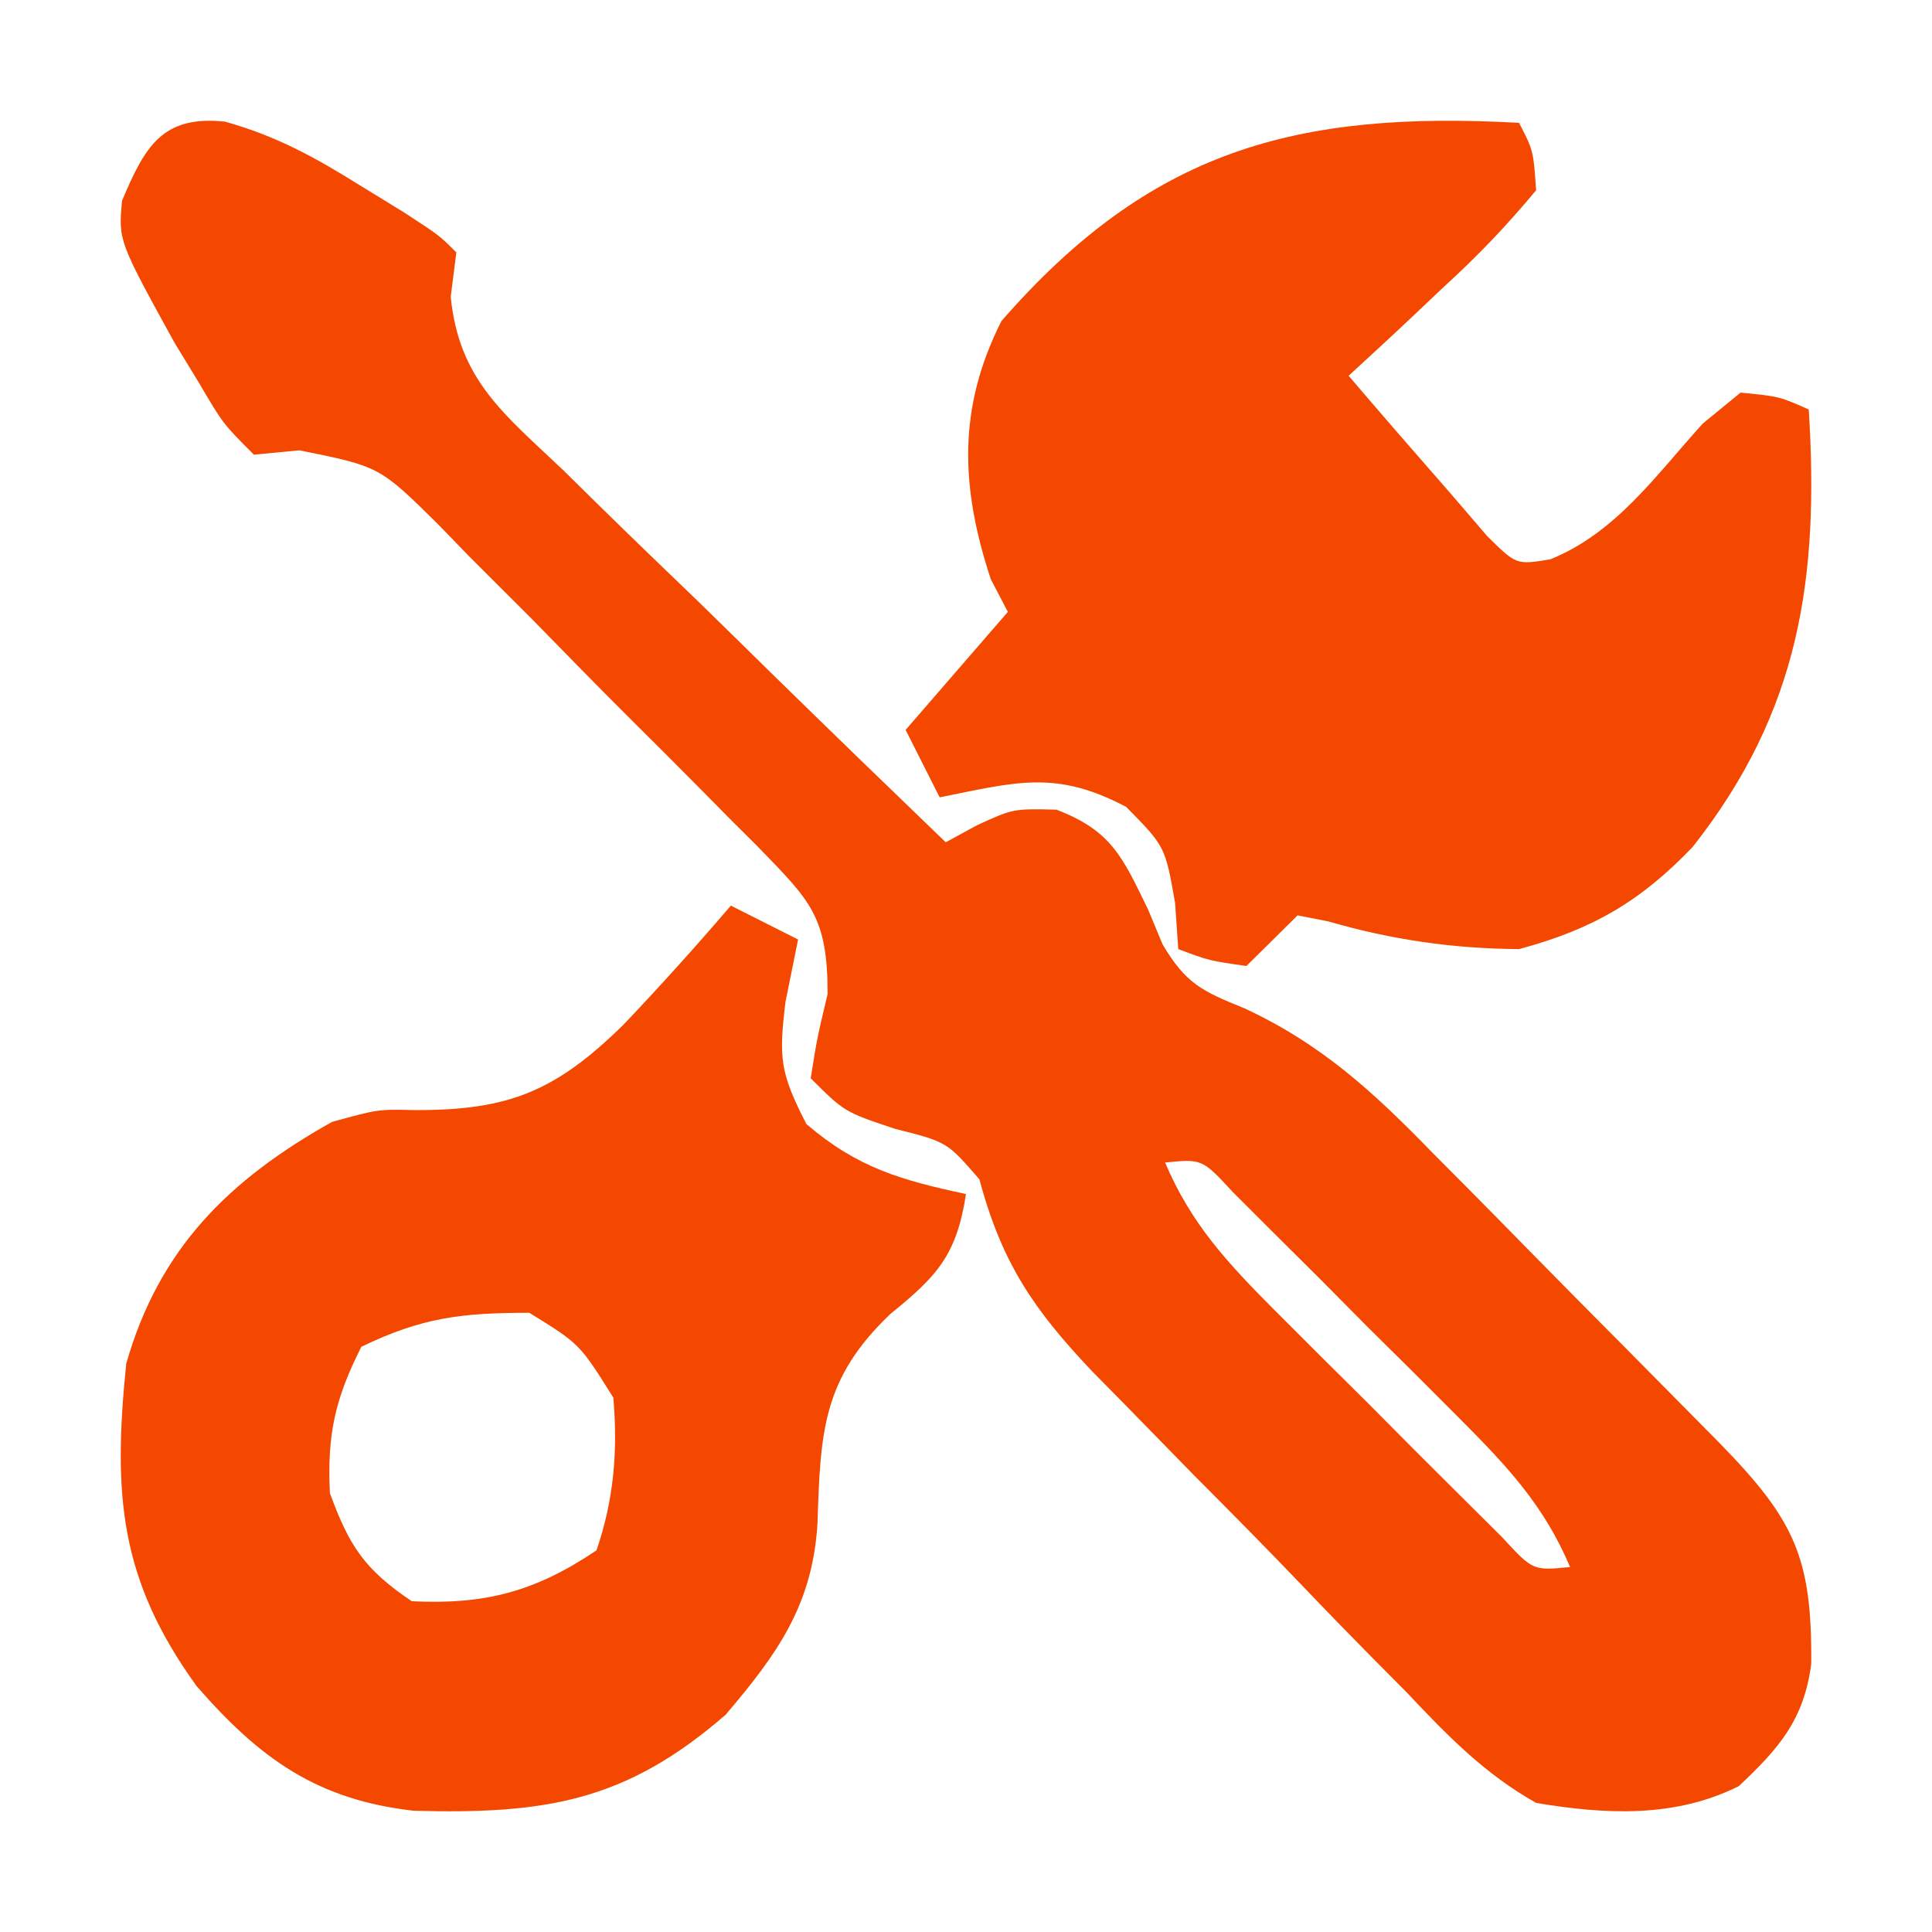
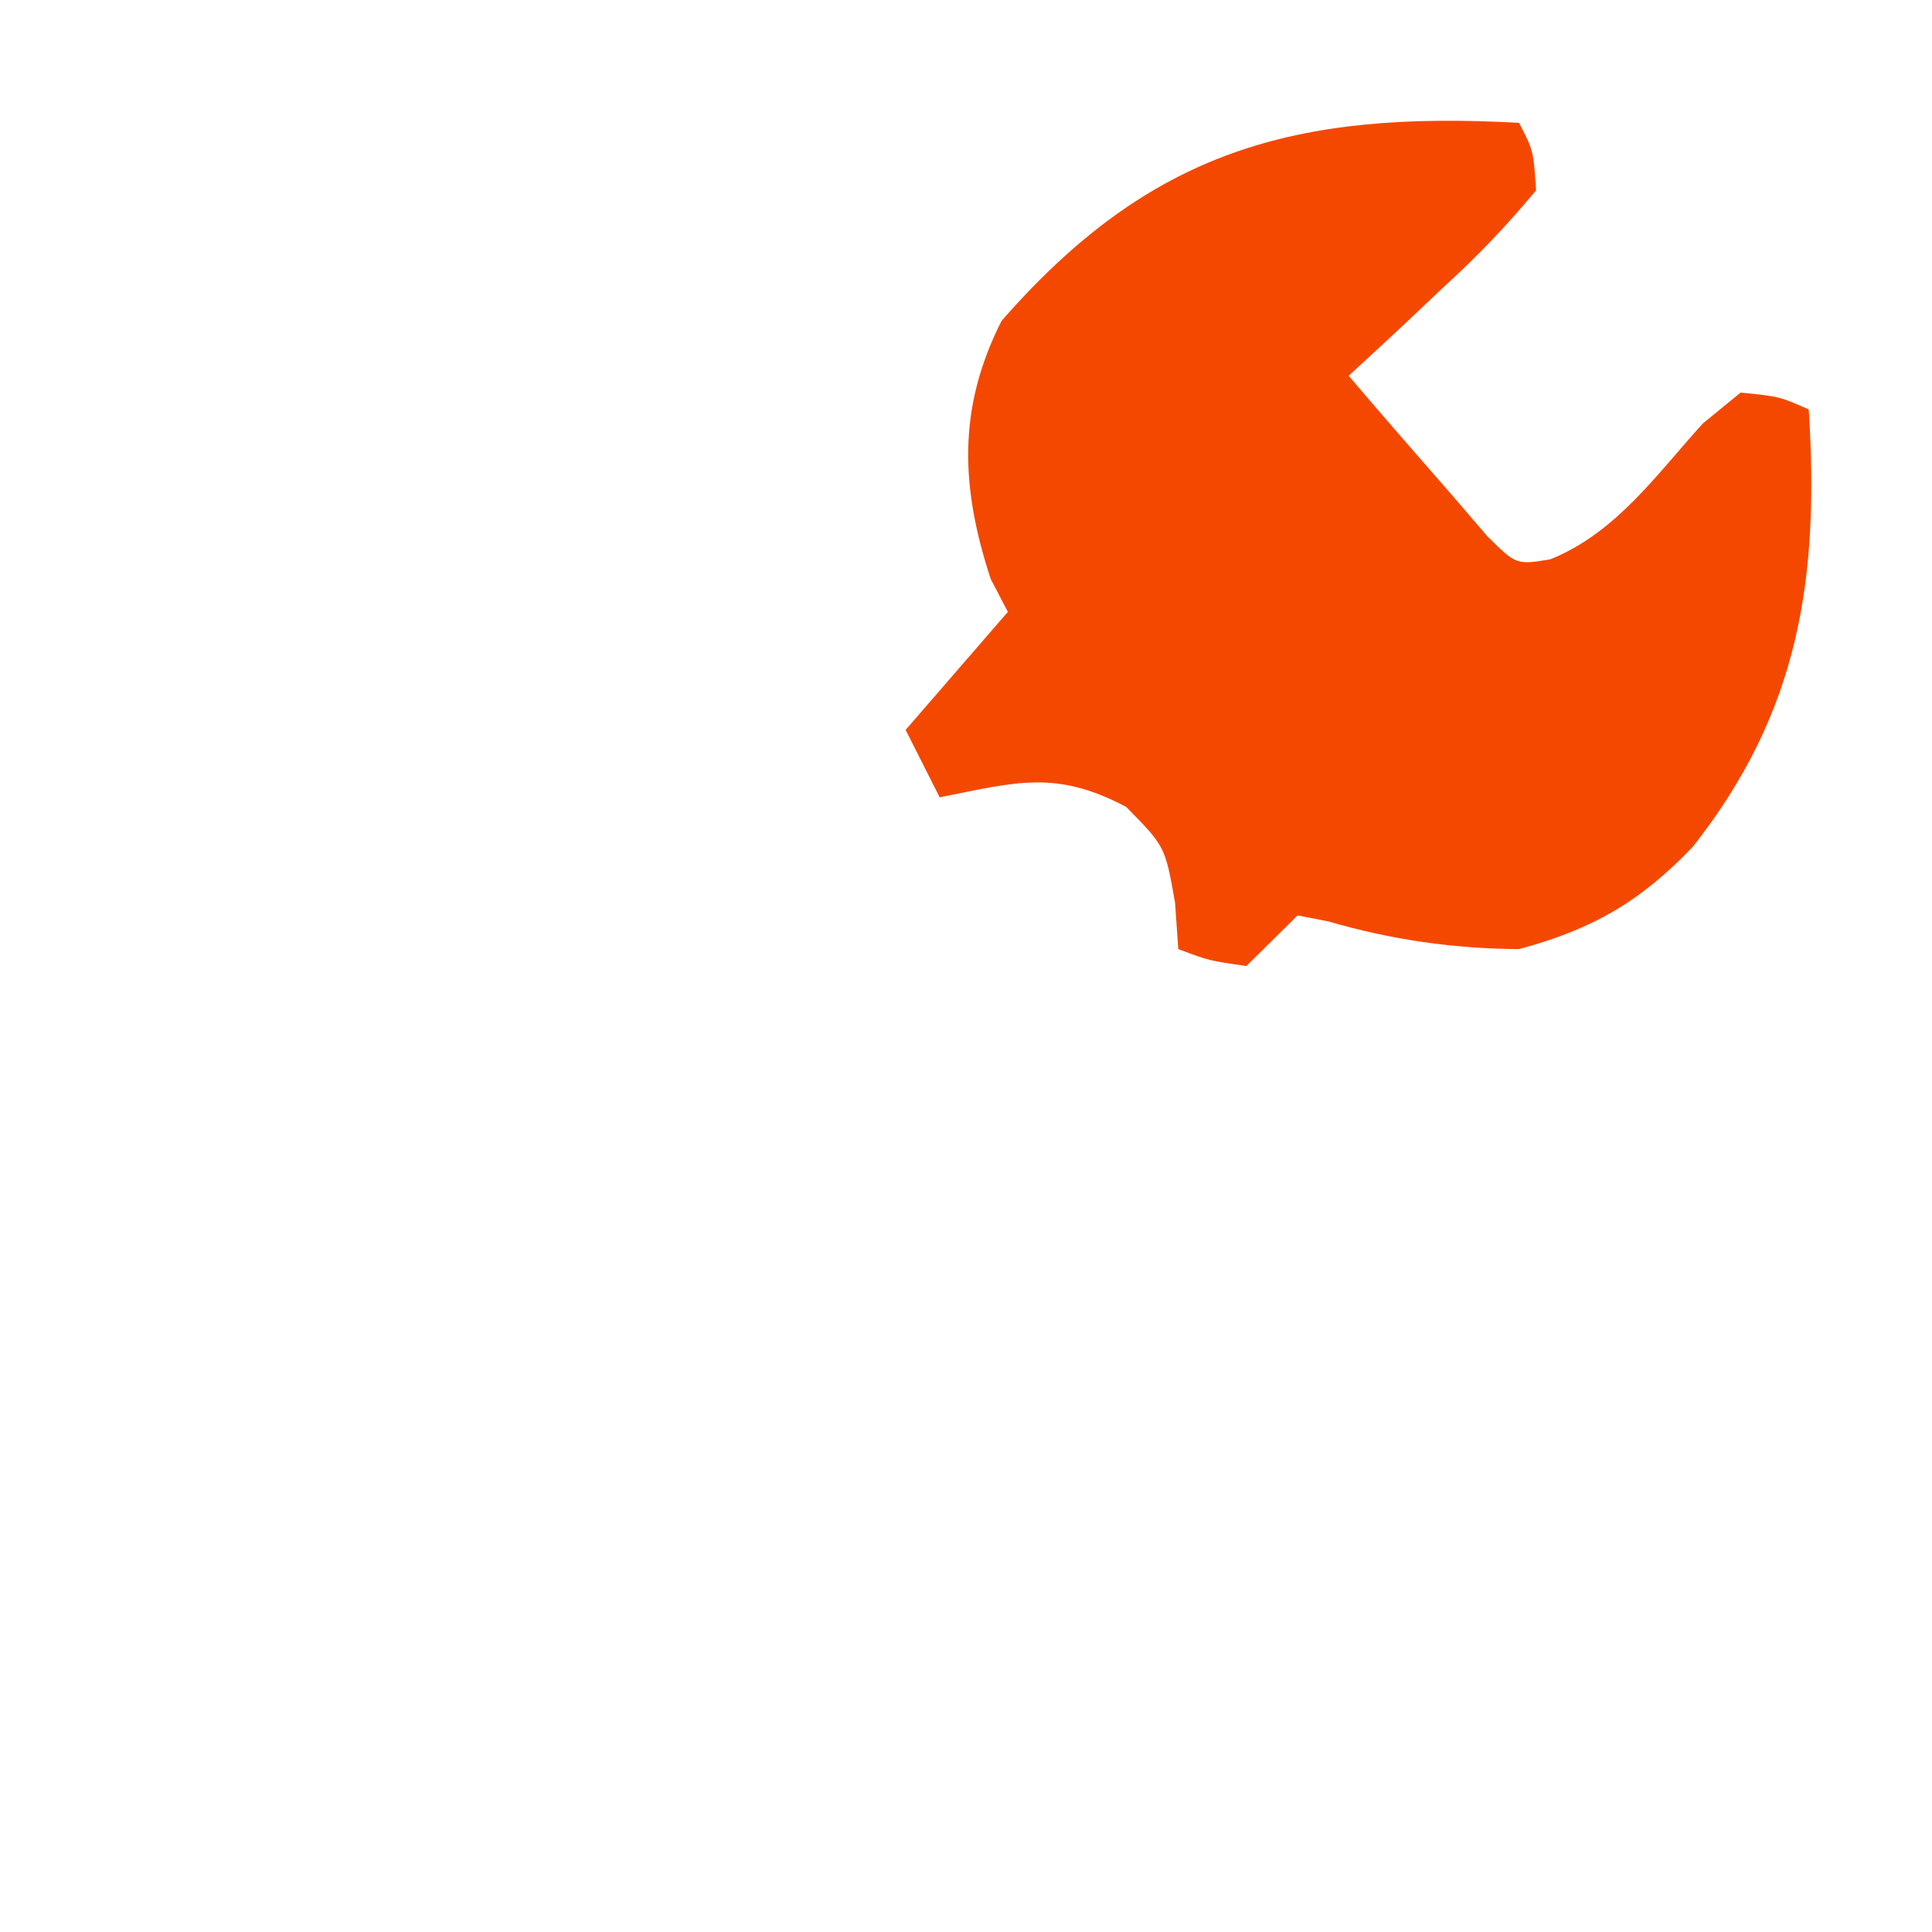
<svg xmlns="http://www.w3.org/2000/svg" width="24" height="24" viewBox="0 0 24 24" fill="none">
-   <path d="M2.794 1.511C3.431 1.689 3.904 1.949 4.464 2.298C4.738 2.467 4.738 2.467 5.018 2.638C5.46 2.926 5.46 2.926 5.669 3.136C5.635 3.408 5.635 3.408 5.599 3.686C5.702 4.725 6.264 5.144 6.999 5.843C7.134 5.976 7.269 6.109 7.408 6.246C7.839 6.669 8.274 7.088 8.709 7.506C9.002 7.793 9.295 8.079 9.587 8.367C10.304 9.069 11.025 9.767 11.748 10.463C11.875 10.394 12.003 10.325 12.134 10.253C12.586 10.045 12.586 10.045 13.124 10.058C13.812 10.322 13.945 10.649 14.263 11.301C14.352 11.514 14.352 11.514 14.442 11.731C14.732 12.222 14.935 12.313 15.457 12.525C16.419 12.971 17.067 13.571 17.8 14.325C17.927 14.453 18.055 14.581 18.186 14.713C18.452 14.981 18.718 15.251 18.982 15.521C19.388 15.935 19.797 16.347 20.206 16.758C20.465 17.02 20.724 17.282 20.983 17.544C21.166 17.729 21.166 17.729 21.353 17.918C22.296 18.882 22.51 19.347 22.5 20.668C22.41 21.362 22.101 21.717 21.6 22.188C20.805 22.585 19.947 22.541 19.084 22.397C18.442 22.037 17.976 21.556 17.473 21.022C17.333 20.881 17.192 20.74 17.048 20.594C16.754 20.296 16.462 19.996 16.173 19.693C15.731 19.231 15.282 18.777 14.831 18.325C14.545 18.033 14.26 17.742 13.975 17.449C13.842 17.314 13.708 17.178 13.571 17.039C12.844 16.273 12.445 15.691 12.167 14.651C11.764 14.185 11.764 14.185 11.119 14.023C10.49 13.813 10.49 13.813 10.071 13.395C10.15 12.897 10.15 12.897 10.281 12.348C10.281 11.381 10.066 11.191 9.418 10.522C9.232 10.336 9.232 10.336 9.041 10.146C8.914 10.017 8.787 9.888 8.655 9.755C8.386 9.483 8.114 9.212 7.842 8.942C7.427 8.529 7.018 8.11 6.609 7.691C6.346 7.427 6.082 7.164 5.818 6.901C5.697 6.775 5.575 6.65 5.449 6.52C4.716 5.795 4.716 5.795 3.719 5.594C3.533 5.612 3.346 5.63 3.154 5.648C2.771 5.265 2.771 5.265 2.473 4.758C2.372 4.593 2.272 4.428 2.168 4.258C1.471 2.991 1.471 2.991 1.516 2.494C1.8 1.82 2.016 1.429 2.794 1.511ZM14.473 14.441C14.795 15.203 15.254 15.694 15.835 16.277C16.021 16.463 16.207 16.649 16.399 16.841C16.593 17.034 16.788 17.226 16.988 17.425C17.183 17.621 17.377 17.817 17.578 18.019C17.857 18.296 17.857 18.296 18.141 18.58C18.312 18.75 18.483 18.92 18.659 19.095C19.043 19.512 19.043 19.512 19.504 19.466C19.182 18.704 18.723 18.214 18.141 17.631C17.955 17.445 17.769 17.259 17.578 17.067C17.383 16.874 17.189 16.681 16.988 16.483C16.794 16.287 16.599 16.091 16.399 15.889C16.12 15.611 16.12 15.611 15.835 15.328C15.665 15.158 15.494 14.988 15.318 14.812C14.934 14.396 14.934 14.396 14.473 14.441Z" fill="#F44800" />
  <path d="M18.87 1.526C19.048 1.869 19.048 1.869 19.082 2.364C18.71 2.81 18.357 3.18 17.931 3.568C17.819 3.674 17.707 3.78 17.591 3.89C17.314 4.152 17.034 4.41 16.753 4.668C17.173 5.16 17.597 5.648 18.023 6.134C18.172 6.307 18.32 6.48 18.473 6.658C18.836 7.018 18.836 7.018 19.259 6.948C20.076 6.618 20.572 5.901 21.152 5.262C21.385 5.072 21.385 5.072 21.622 4.877C22.105 4.925 22.105 4.925 22.469 5.087C22.6 7.184 22.357 8.834 21.027 10.521C20.383 11.194 19.787 11.544 18.87 11.79C18.056 11.785 17.285 11.674 16.505 11.447C16.377 11.422 16.25 11.397 16.119 11.371C16.014 11.475 15.909 11.579 15.801 11.686C15.696 11.79 15.591 11.893 15.483 12C15.02 11.934 15.02 11.934 14.637 11.79C14.624 11.6 14.611 11.41 14.597 11.214C14.474 10.515 14.474 10.515 13.989 10.023C13.116 9.563 12.63 9.713 11.673 9.905C11.534 9.629 11.394 9.352 11.25 9.067C11.669 8.583 12.088 8.099 12.52 7.601C12.45 7.467 12.38 7.333 12.308 7.195C11.932 6.054 11.893 5.07 12.441 3.987C14.286 1.872 16.086 1.372 18.87 1.526Z" fill="#F44800" />
-   <path d="M9.079 11.25C9.354 11.389 9.63 11.528 9.914 11.671C9.862 11.928 9.81 12.184 9.757 12.449C9.675 13.139 9.686 13.321 10.018 13.964C10.65 14.506 11.195 14.661 12 14.833C11.883 15.59 11.644 15.85 11.061 16.322C10.215 17.128 10.192 17.788 10.155 18.925C10.094 19.941 9.653 20.55 9.014 21.301C7.766 22.386 6.761 22.537 5.142 22.494C3.944 22.359 3.234 21.854 2.442 20.945C1.485 19.619 1.402 18.568 1.568 16.941C1.977 15.506 2.847 14.653 4.124 13.937C4.697 13.779 4.697 13.779 5.146 13.79C6.311 13.795 6.898 13.563 7.749 12.725C8.206 12.244 8.647 11.754 9.079 11.25ZM4.489 16.73C4.161 17.378 4.063 17.822 4.098 18.548C4.339 19.208 4.53 19.497 5.115 19.891C6.027 19.936 6.65 19.771 7.41 19.259C7.626 18.629 7.676 18.025 7.619 17.362C7.201 16.694 7.201 16.694 6.575 16.308C5.735 16.308 5.242 16.366 4.489 16.73Z" fill="#F44800" />
</svg>